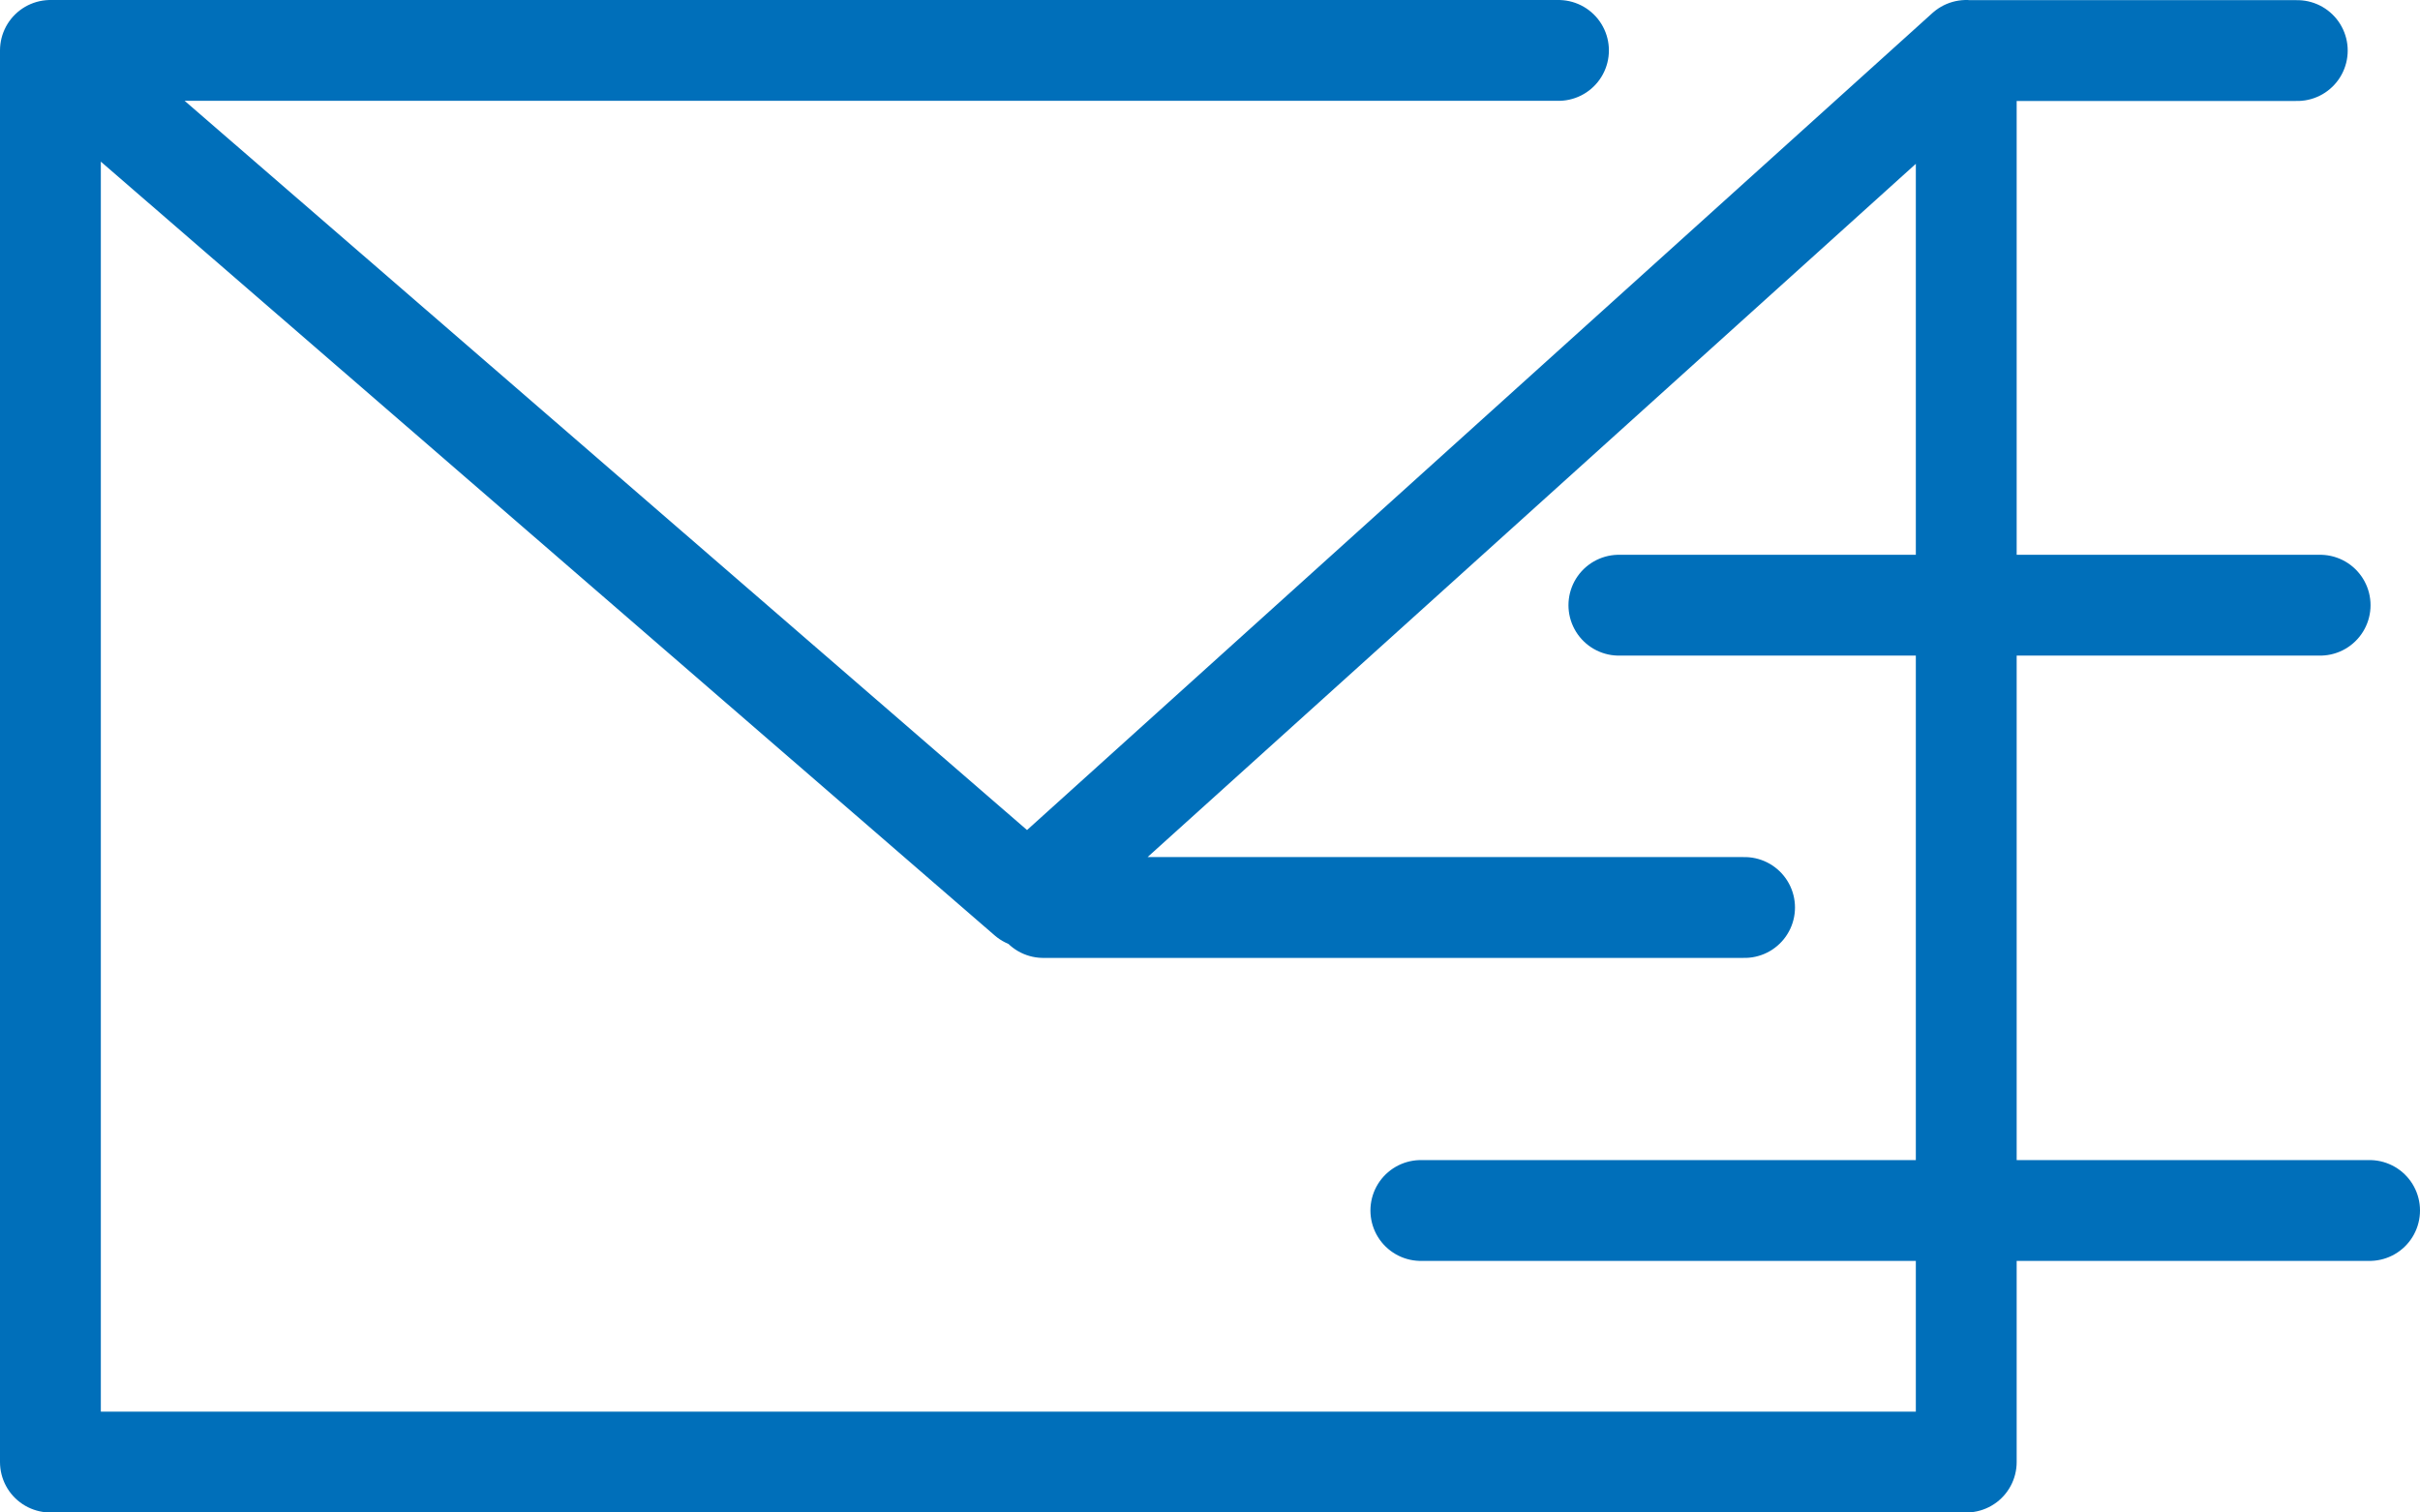
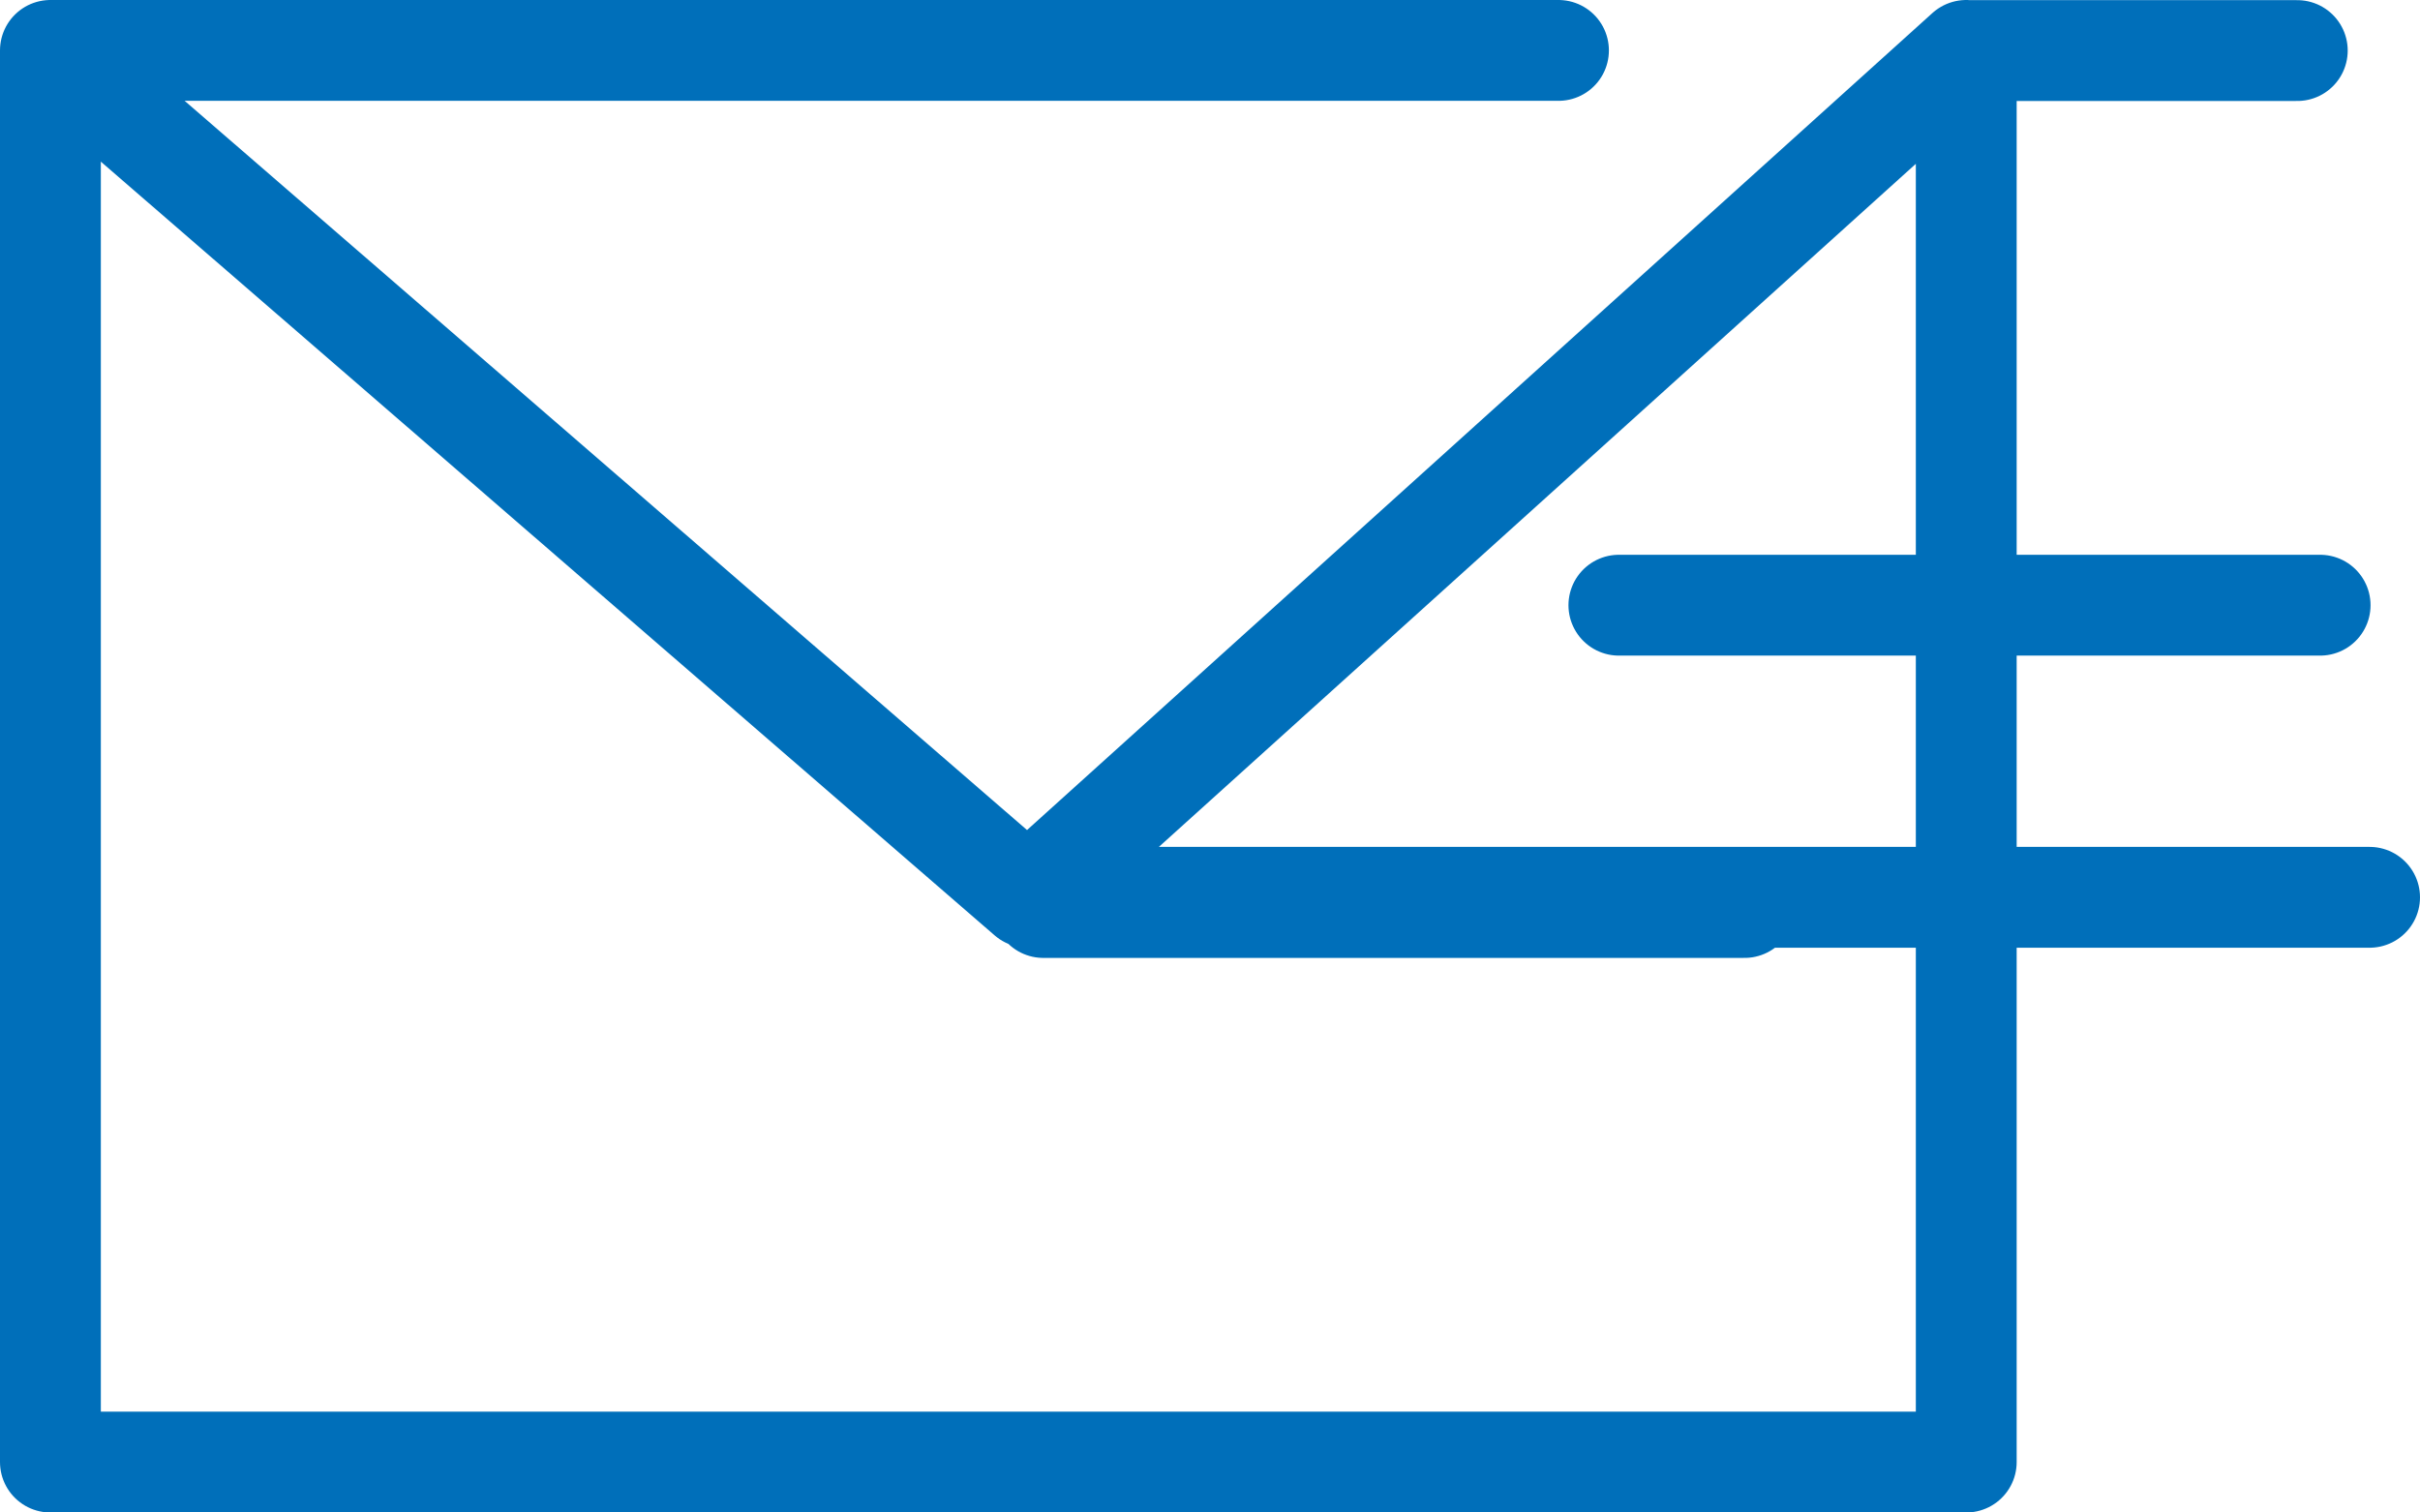
<svg xmlns="http://www.w3.org/2000/svg" height="30" width="48">
-   <path d="M39 1v28H1V1h29.912m-29.778.134l19.25 16.664M39 1L20.385 17.798m7.797 6.212H47M20.693 18h13.91m-2.493-5.996h13.909M39.021 1.003h6.545" stroke="#006FBA" stroke-width="2" fill="none" stroke-linecap="round" stroke-linejoin="round" />
+   <path d="M39 1v28H1V1h29.912m-29.778.134l19.25 16.664M39 1L20.385 17.798H47M20.693 18h13.91m-2.493-5.996h13.909M39.021 1.003h6.545" stroke="#006FBA" stroke-width="2" fill="none" stroke-linecap="round" stroke-linejoin="round" />
</svg>